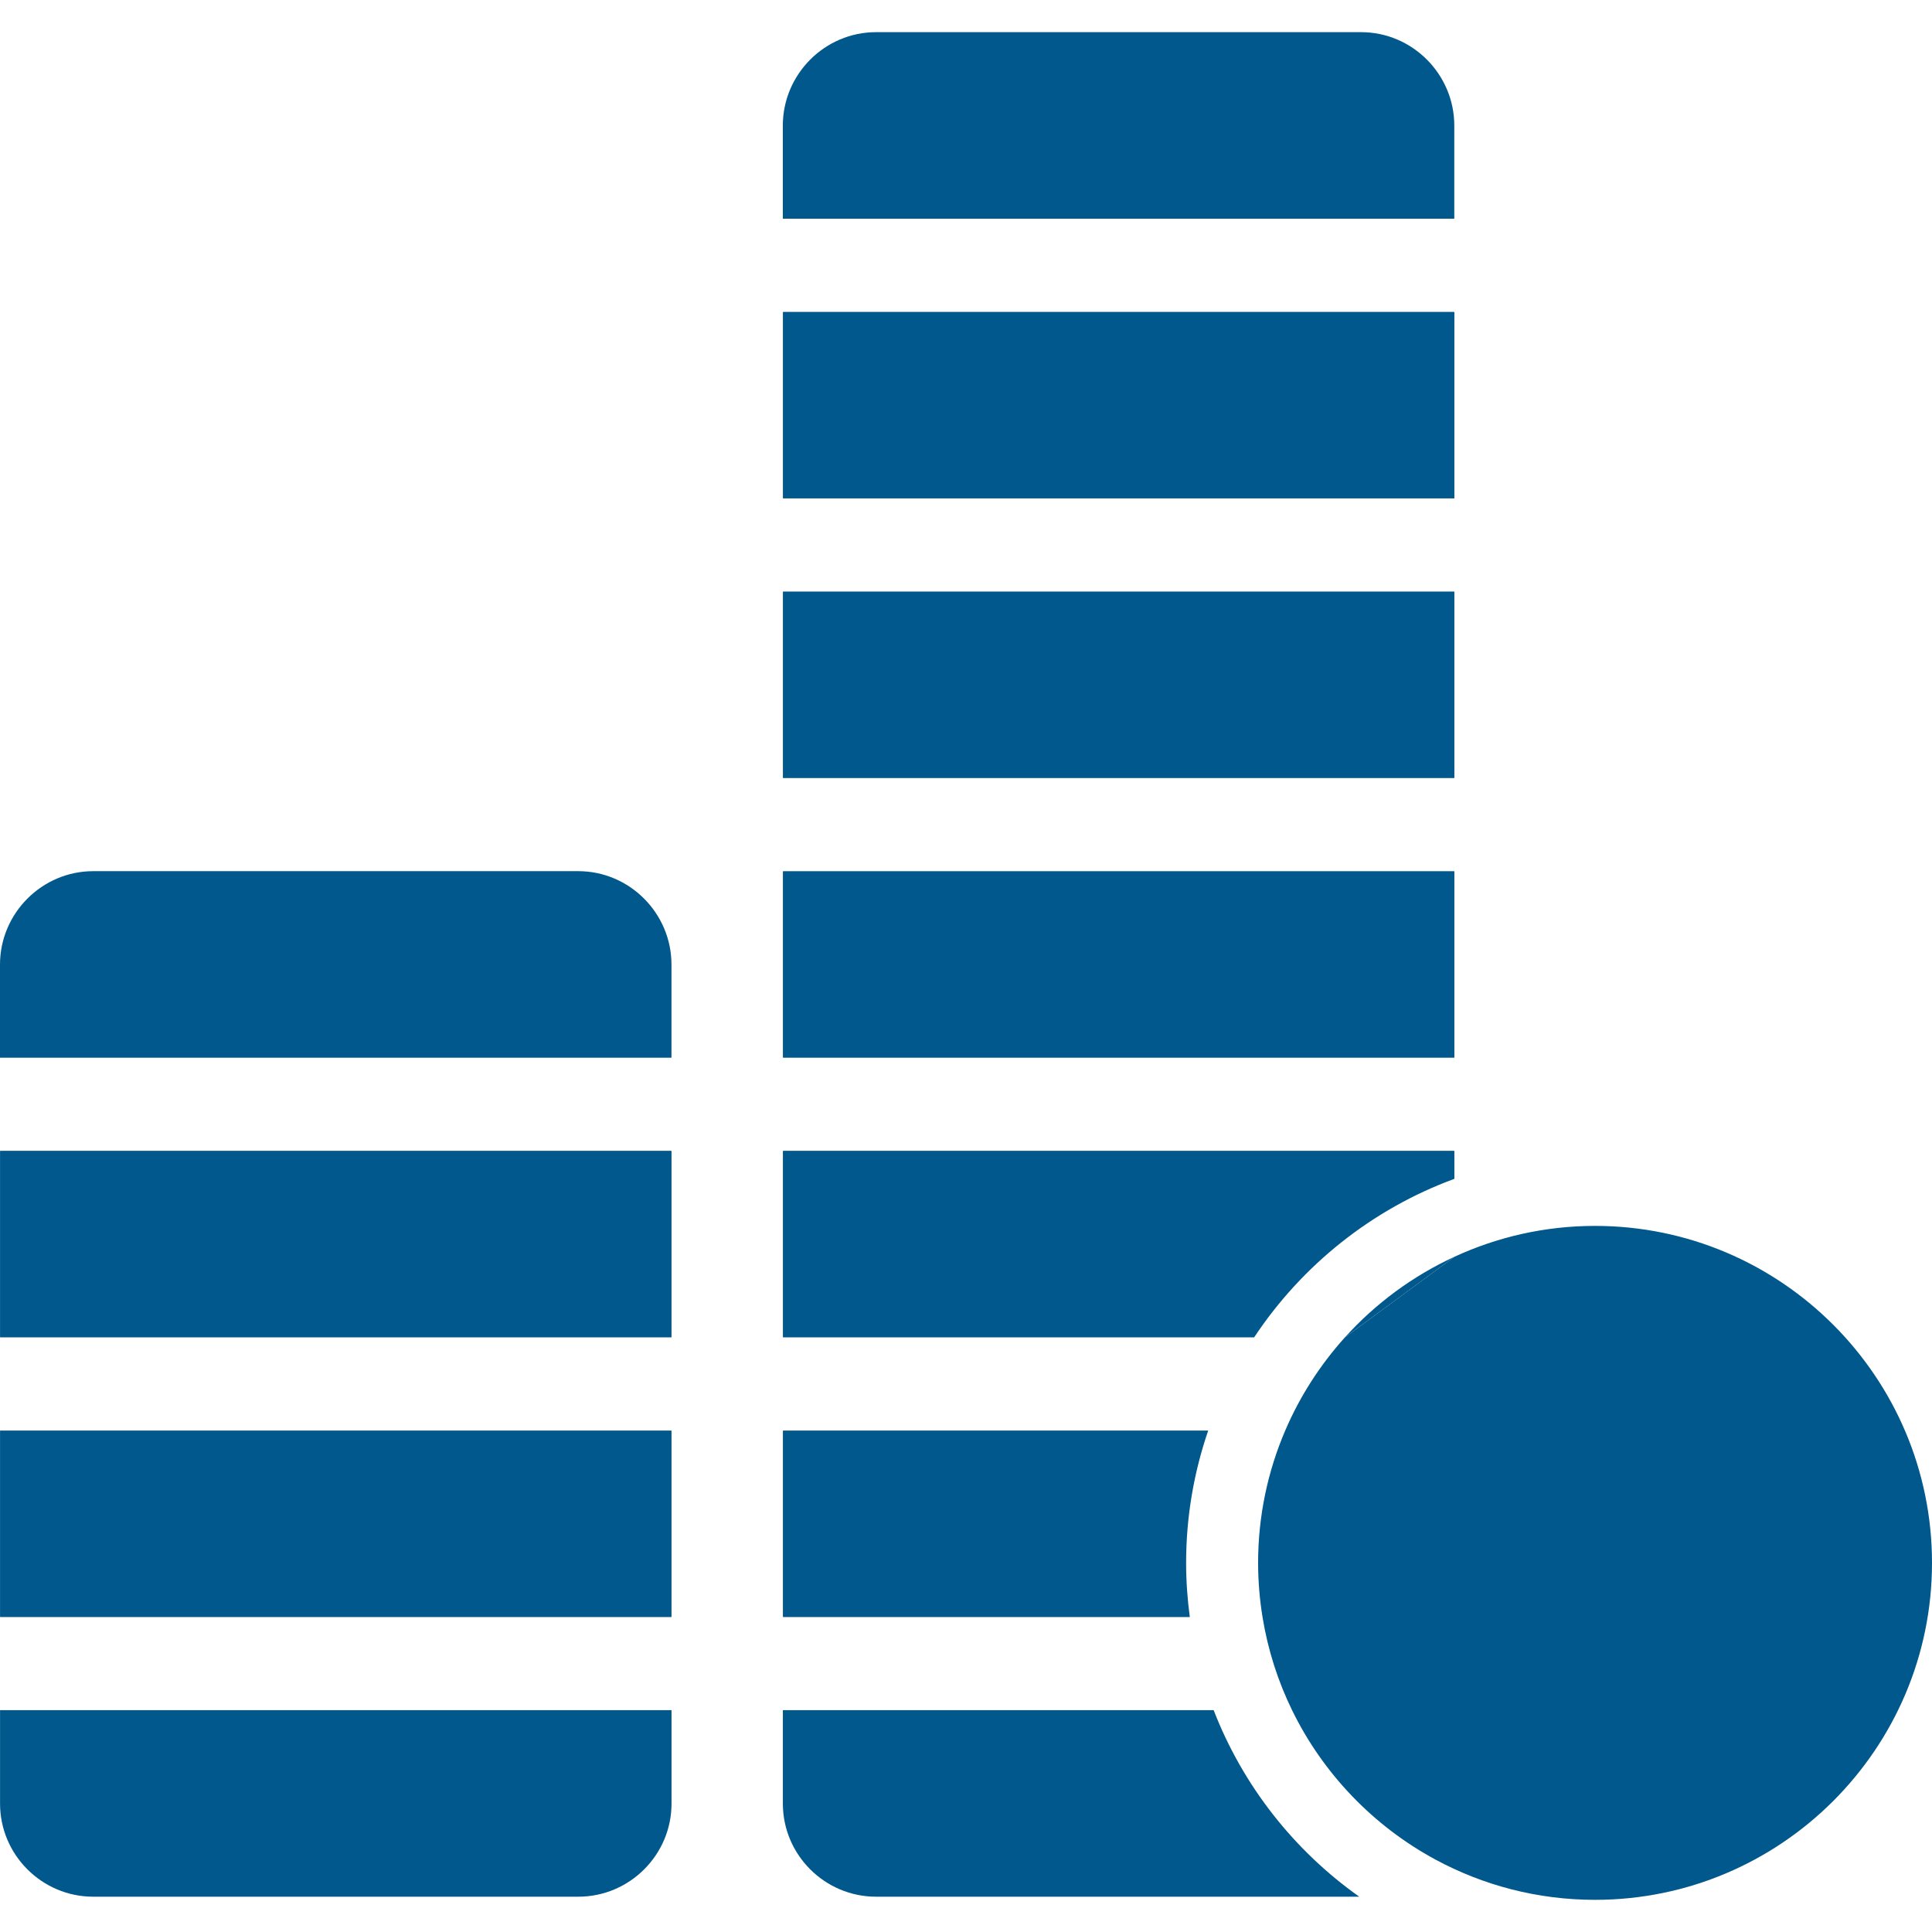
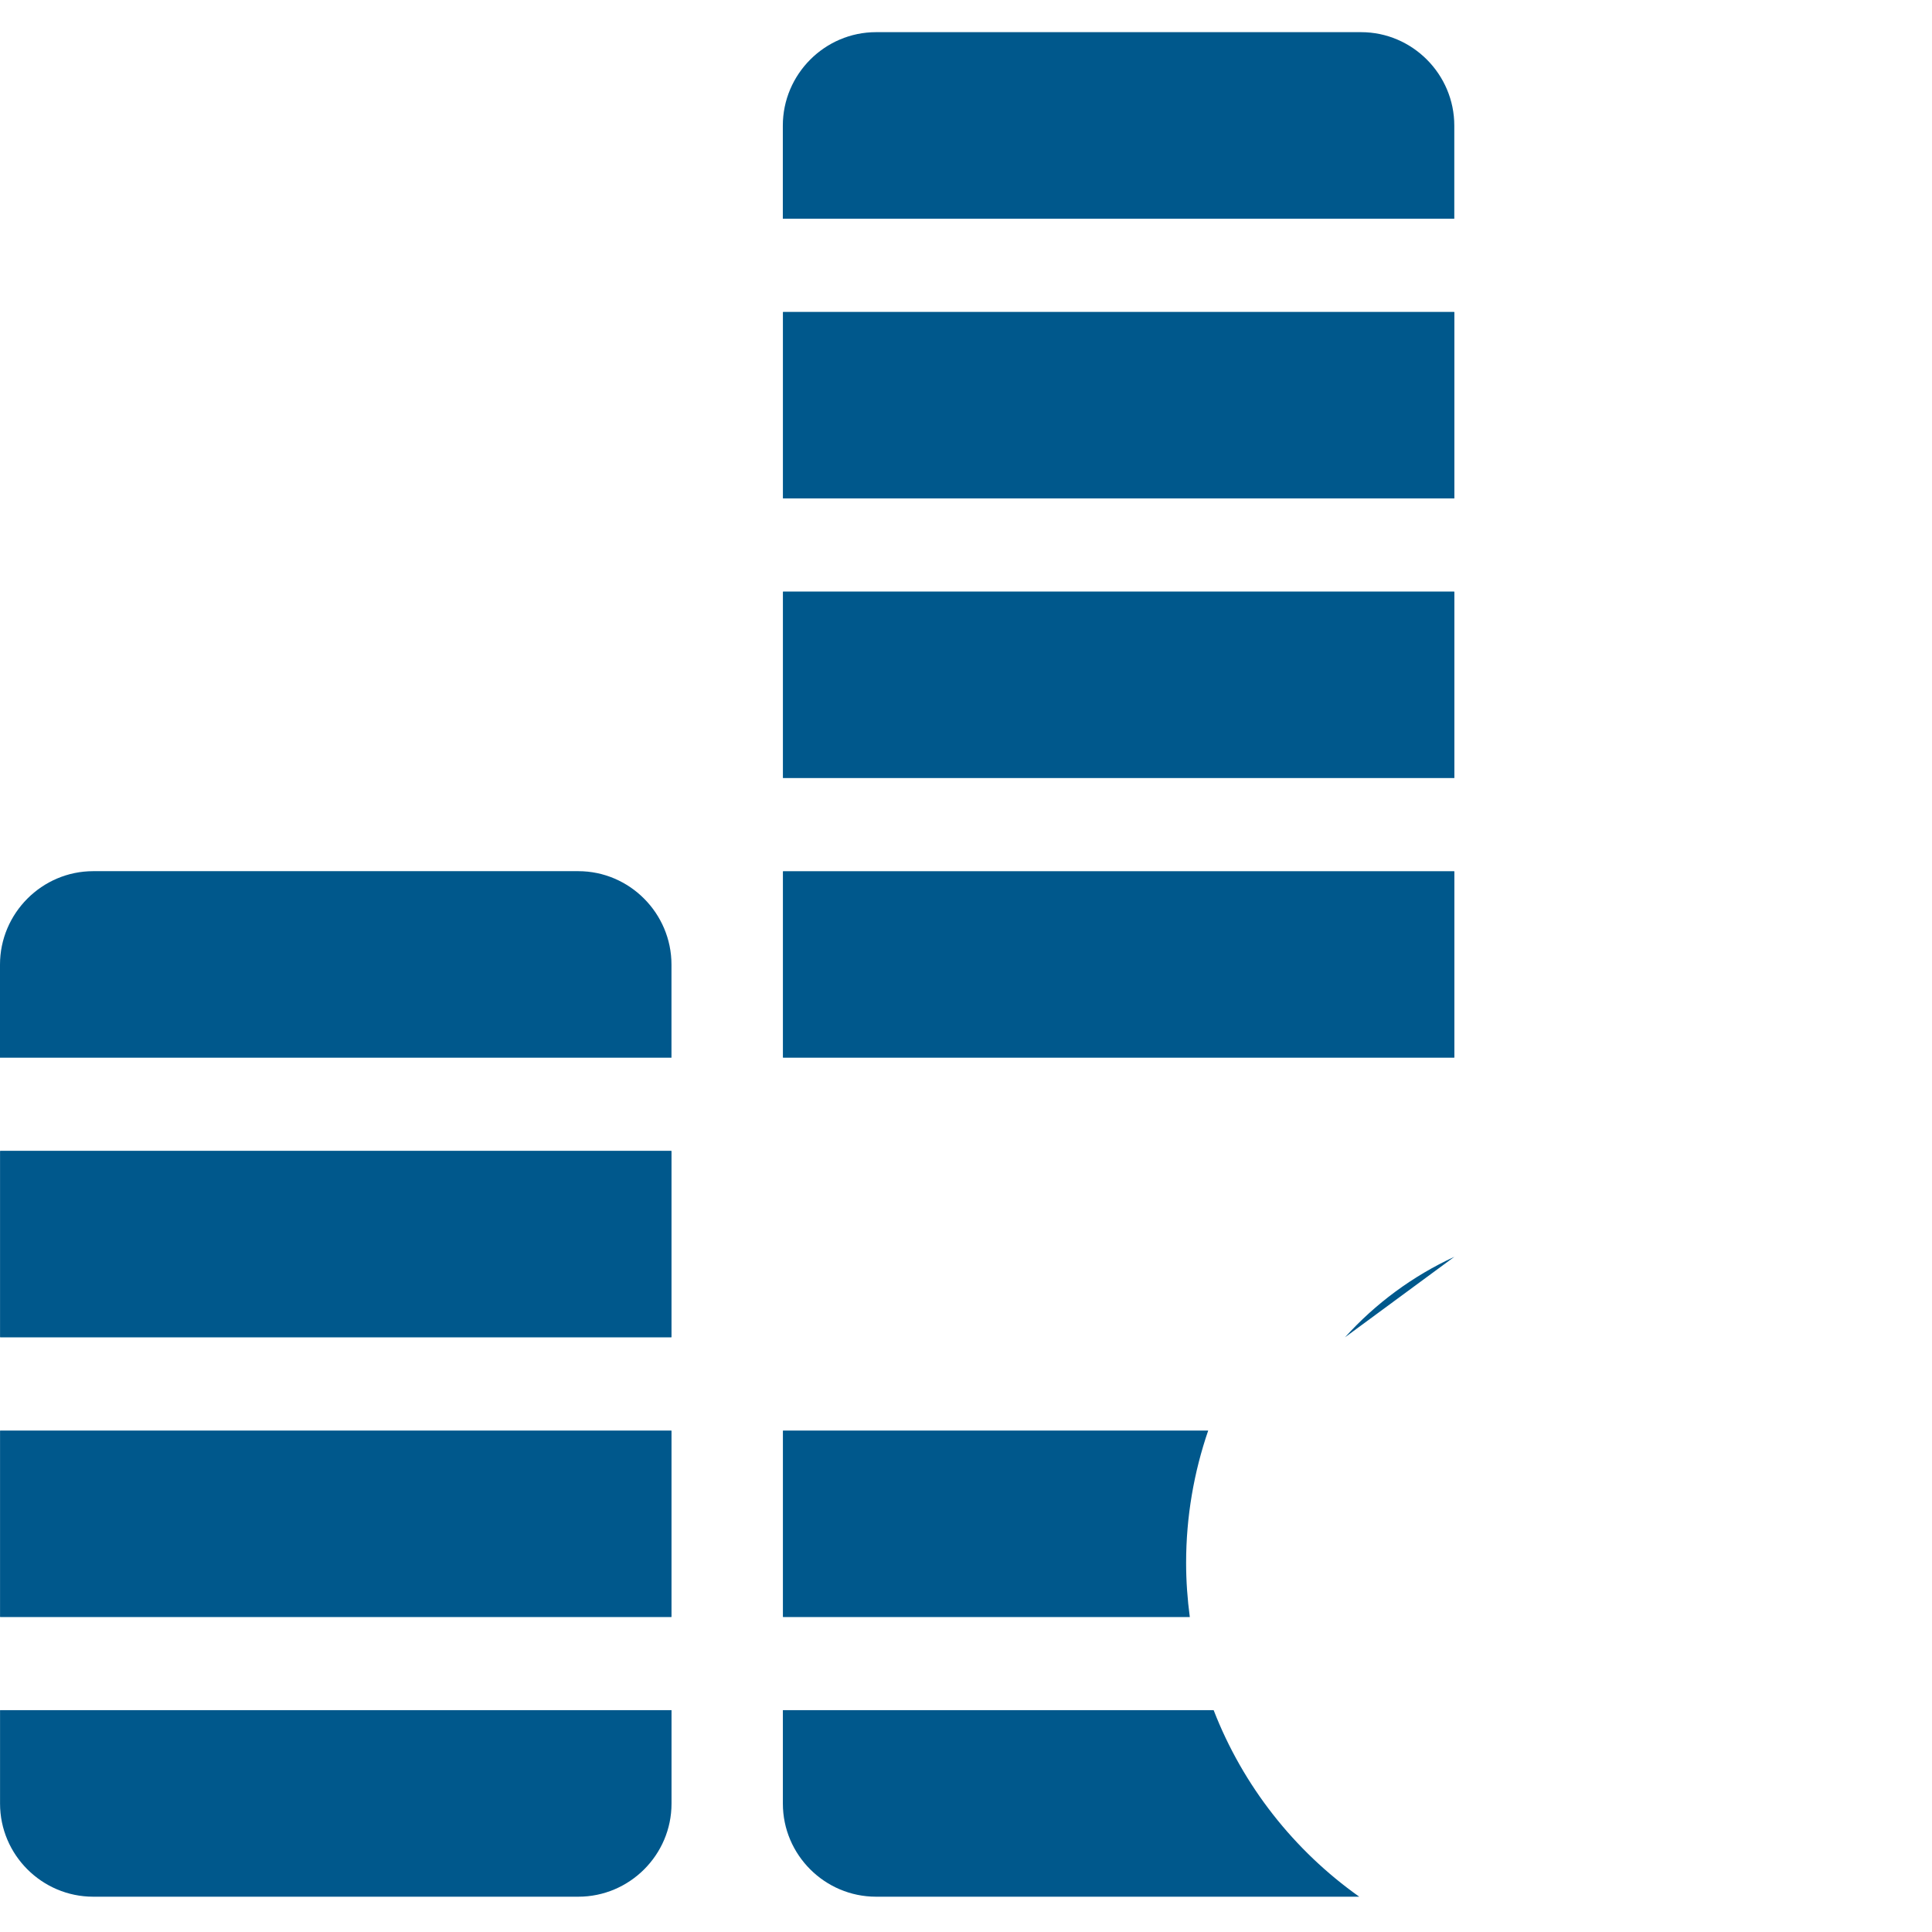
<svg xmlns="http://www.w3.org/2000/svg" width="400" height="400" viewBox="0 0 400 400" fill="none">
  <path fill-rule="evenodd" clip-rule="evenodd" d="M162.076 45.277V26.002C162.076 15.38 170.755 6.659 181.376 6.659H281.804C292.417 6.659 301.096 15.38 301.096 26.002V45.277H162.076ZM0 218.984V199.708C0 189.088 8.679 180.366 19.301 180.366H119.729C130.342 180.366 139.021 189.088 139.021 199.708V218.984H0ZM139.031 354.074V373.417C139.031 384.029 130.351 392.692 119.731 392.692H19.301C8.689 392.692 0.01 384.029 0.01 373.417V354.074H139.031ZM138.969 296.177C139.012 296.177 139.029 296.245 139.029 296.245V334.736C139.029 334.736 139.012 334.795 138.969 334.795H0.068C0.033 334.795 0.009 334.736 0.009 334.736V296.245C0.009 296.245 0.033 296.177 0.068 296.177H138.969ZM138.969 238.263C139.012 238.263 139.029 238.33 139.029 238.365V276.822C139.029 276.822 139.012 276.881 138.969 276.881H0.068C0.033 276.881 0.009 276.822 0.009 276.822V238.365C0.009 238.33 0.033 238.263 0.068 238.263H138.969ZM301.054 180.37C301.096 180.37 301.113 180.428 301.113 180.471V218.928C301.113 218.928 301.096 218.988 301.054 218.988H162.151C162.117 218.988 162.092 218.928 162.092 218.928V180.471C162.092 180.428 162.117 180.37 162.151 180.37H301.054ZM301.054 122.474C301.096 122.474 301.113 122.533 301.113 122.575V161.032C301.113 161.092 301.096 161.092 301.054 161.092H162.151C162.117 161.092 162.092 161.092 162.092 161.032V122.575C162.092 122.533 162.117 122.474 162.151 122.474H301.054ZM301.054 64.576C301.096 64.576 301.113 64.644 301.113 64.644V103.135C301.113 103.194 301.096 103.194 301.054 103.194H162.151C162.117 103.194 162.092 103.194 162.092 103.135V64.644C162.092 64.644 162.117 64.576 162.151 64.576H301.054ZM251.275 354.074H162.085V373.417C162.085 384.029 170.764 392.692 181.378 392.692H281.418C267.919 383.128 257.339 369.724 251.275 354.074ZM250.147 296.177H162.151C162.117 296.177 162.092 296.245 162.092 296.245V334.736C162.092 334.736 162.117 334.795 162.151 334.795H246.337C245.849 331.123 245.572 327.384 245.572 323.58C245.572 313.991 247.196 304.778 250.147 296.177Z" fill="#00588C" />
-   <path fill-rule="evenodd" clip-rule="evenodd" d="M301.113 244.066V238.365C301.113 238.33 301.096 238.263 301.054 238.263H162.151C162.117 238.263 162.092 238.33 162.092 238.365V276.822C162.092 276.822 162.117 276.881 162.151 276.881H259.658C269.559 261.959 284.051 250.336 301.113 244.066ZM278.458 276.881C273.341 282.55 269.142 289.06 266.092 296.177C262.483 304.594 260.478 313.856 260.478 323.58C260.478 327.398 260.8 331.142 261.391 334.795C262.496 341.599 264.582 348.076 267.508 354.074C273.923 367.222 284.348 378.065 297.184 385C307.026 390.317 318.282 393.341 330.231 393.341C368.702 393.341 400 362.051 400 323.58C400 285.109 368.702 253.81 330.231 253.81C319.84 253.81 309.982 256.113 301.113 260.205" fill="#00588C" />
-   <path fill-rule="evenodd" clip-rule="evenodd" d="M301.113 260.205C292.466 264.196 284.764 269.893 278.458 276.881Z" fill="#00588C" />
+   <path fill-rule="evenodd" clip-rule="evenodd" d="M301.113 260.205C292.466 264.196 284.764 269.893 278.458 276.881" fill="#00588C" />
</svg>